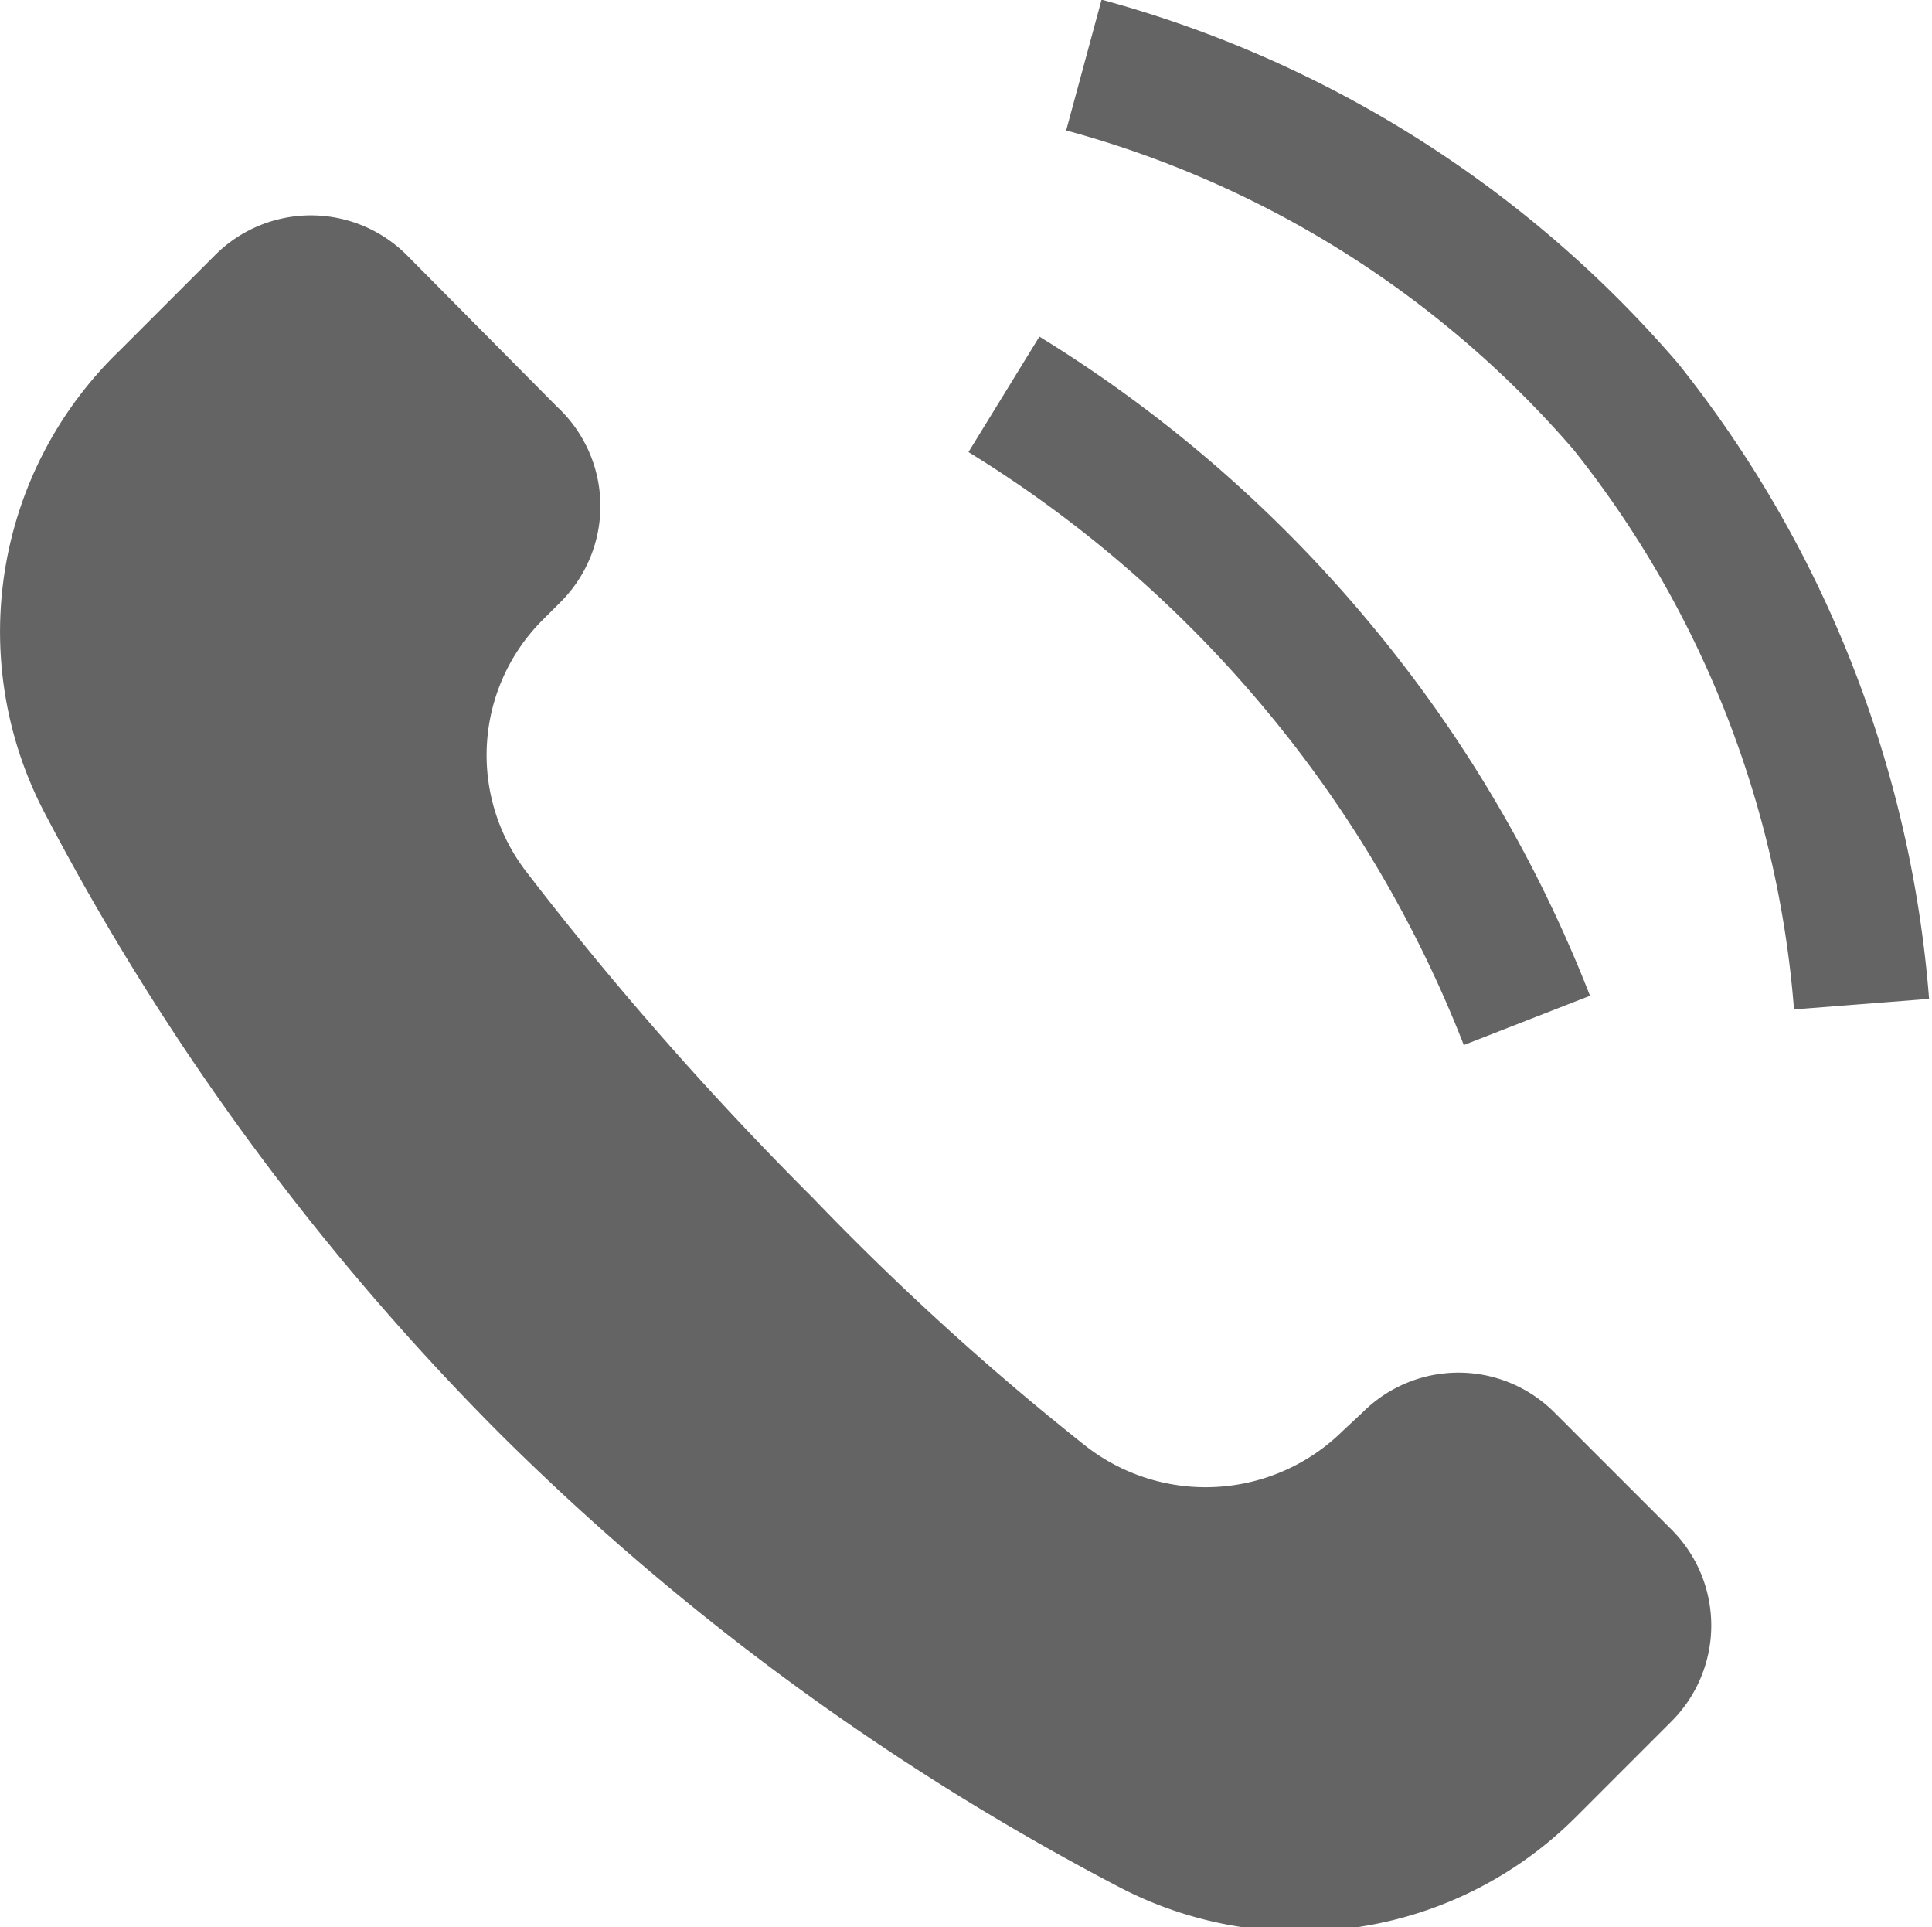
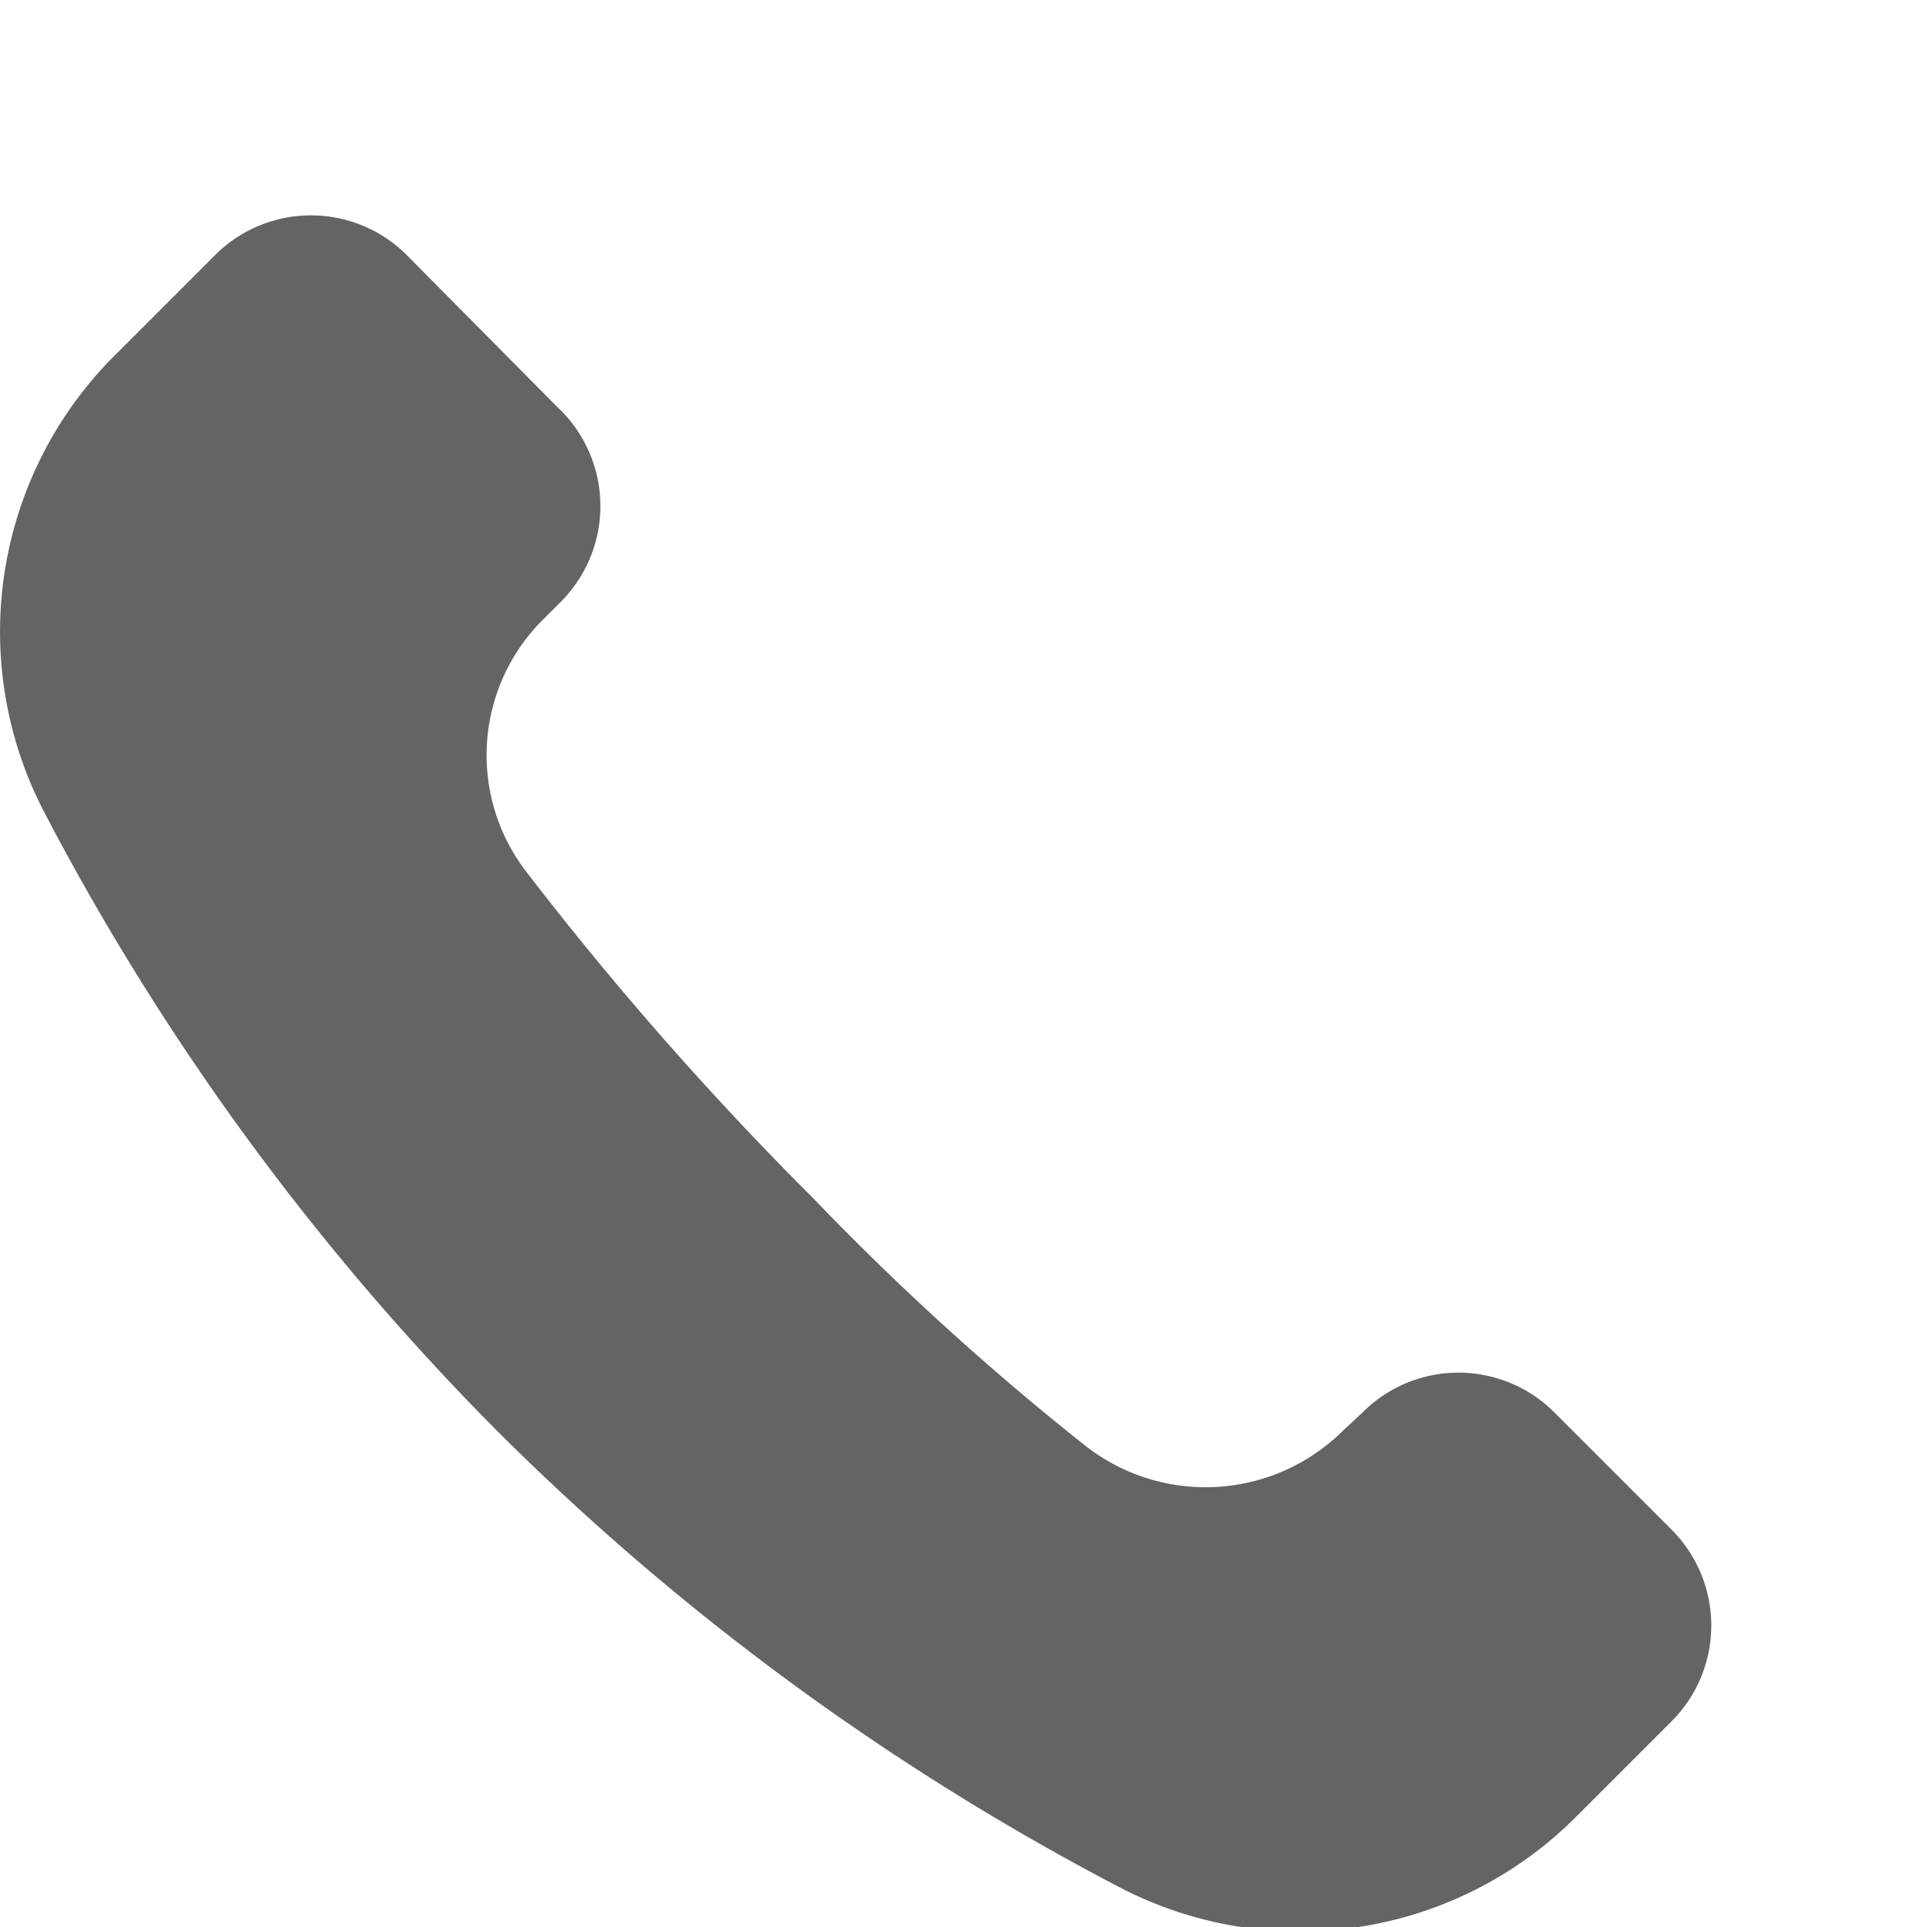
<svg xmlns="http://www.w3.org/2000/svg" id="Layer_1" data-name="Layer 1" viewBox="0 0 14.26 14.22">
  <title>telefon</title>
  <path d="M.33,6a18.88,18.88,0,0,0,3.35,4.57,18.88,18.88,0,0,0,4.57,3.35,2.88,2.88,0,0,0,3.38-.51l.71-.71a1,1,0,0,0,0-1.41h0l-.87-.87a1,1,0,0,0-1.41,0l-.15.14A1.44,1.44,0,0,1,8,10.66,20.07,20.07,0,0,1,6,8.84a24.49,24.49,0,0,1-2.11-2.4A1.41,1.41,0,0,1,4,4.58l.15-.15A1,1,0,0,0,4.11,3L3,1.88a1,1,0,0,0-1.41,0h0l-.71.71A2.88,2.88,0,0,0,.33,6Z" fill="#646464" />
-   <path d="M8,.48A8.06,8.06,0,0,1,12,3a8.08,8.08,0,0,1,1.74,4.41M7.41,2.91a9.44,9.44,0,0,1,2.31,2,9.44,9.44,0,0,1,1.55,2.62" fill="none" stroke="#646464" />
</svg>